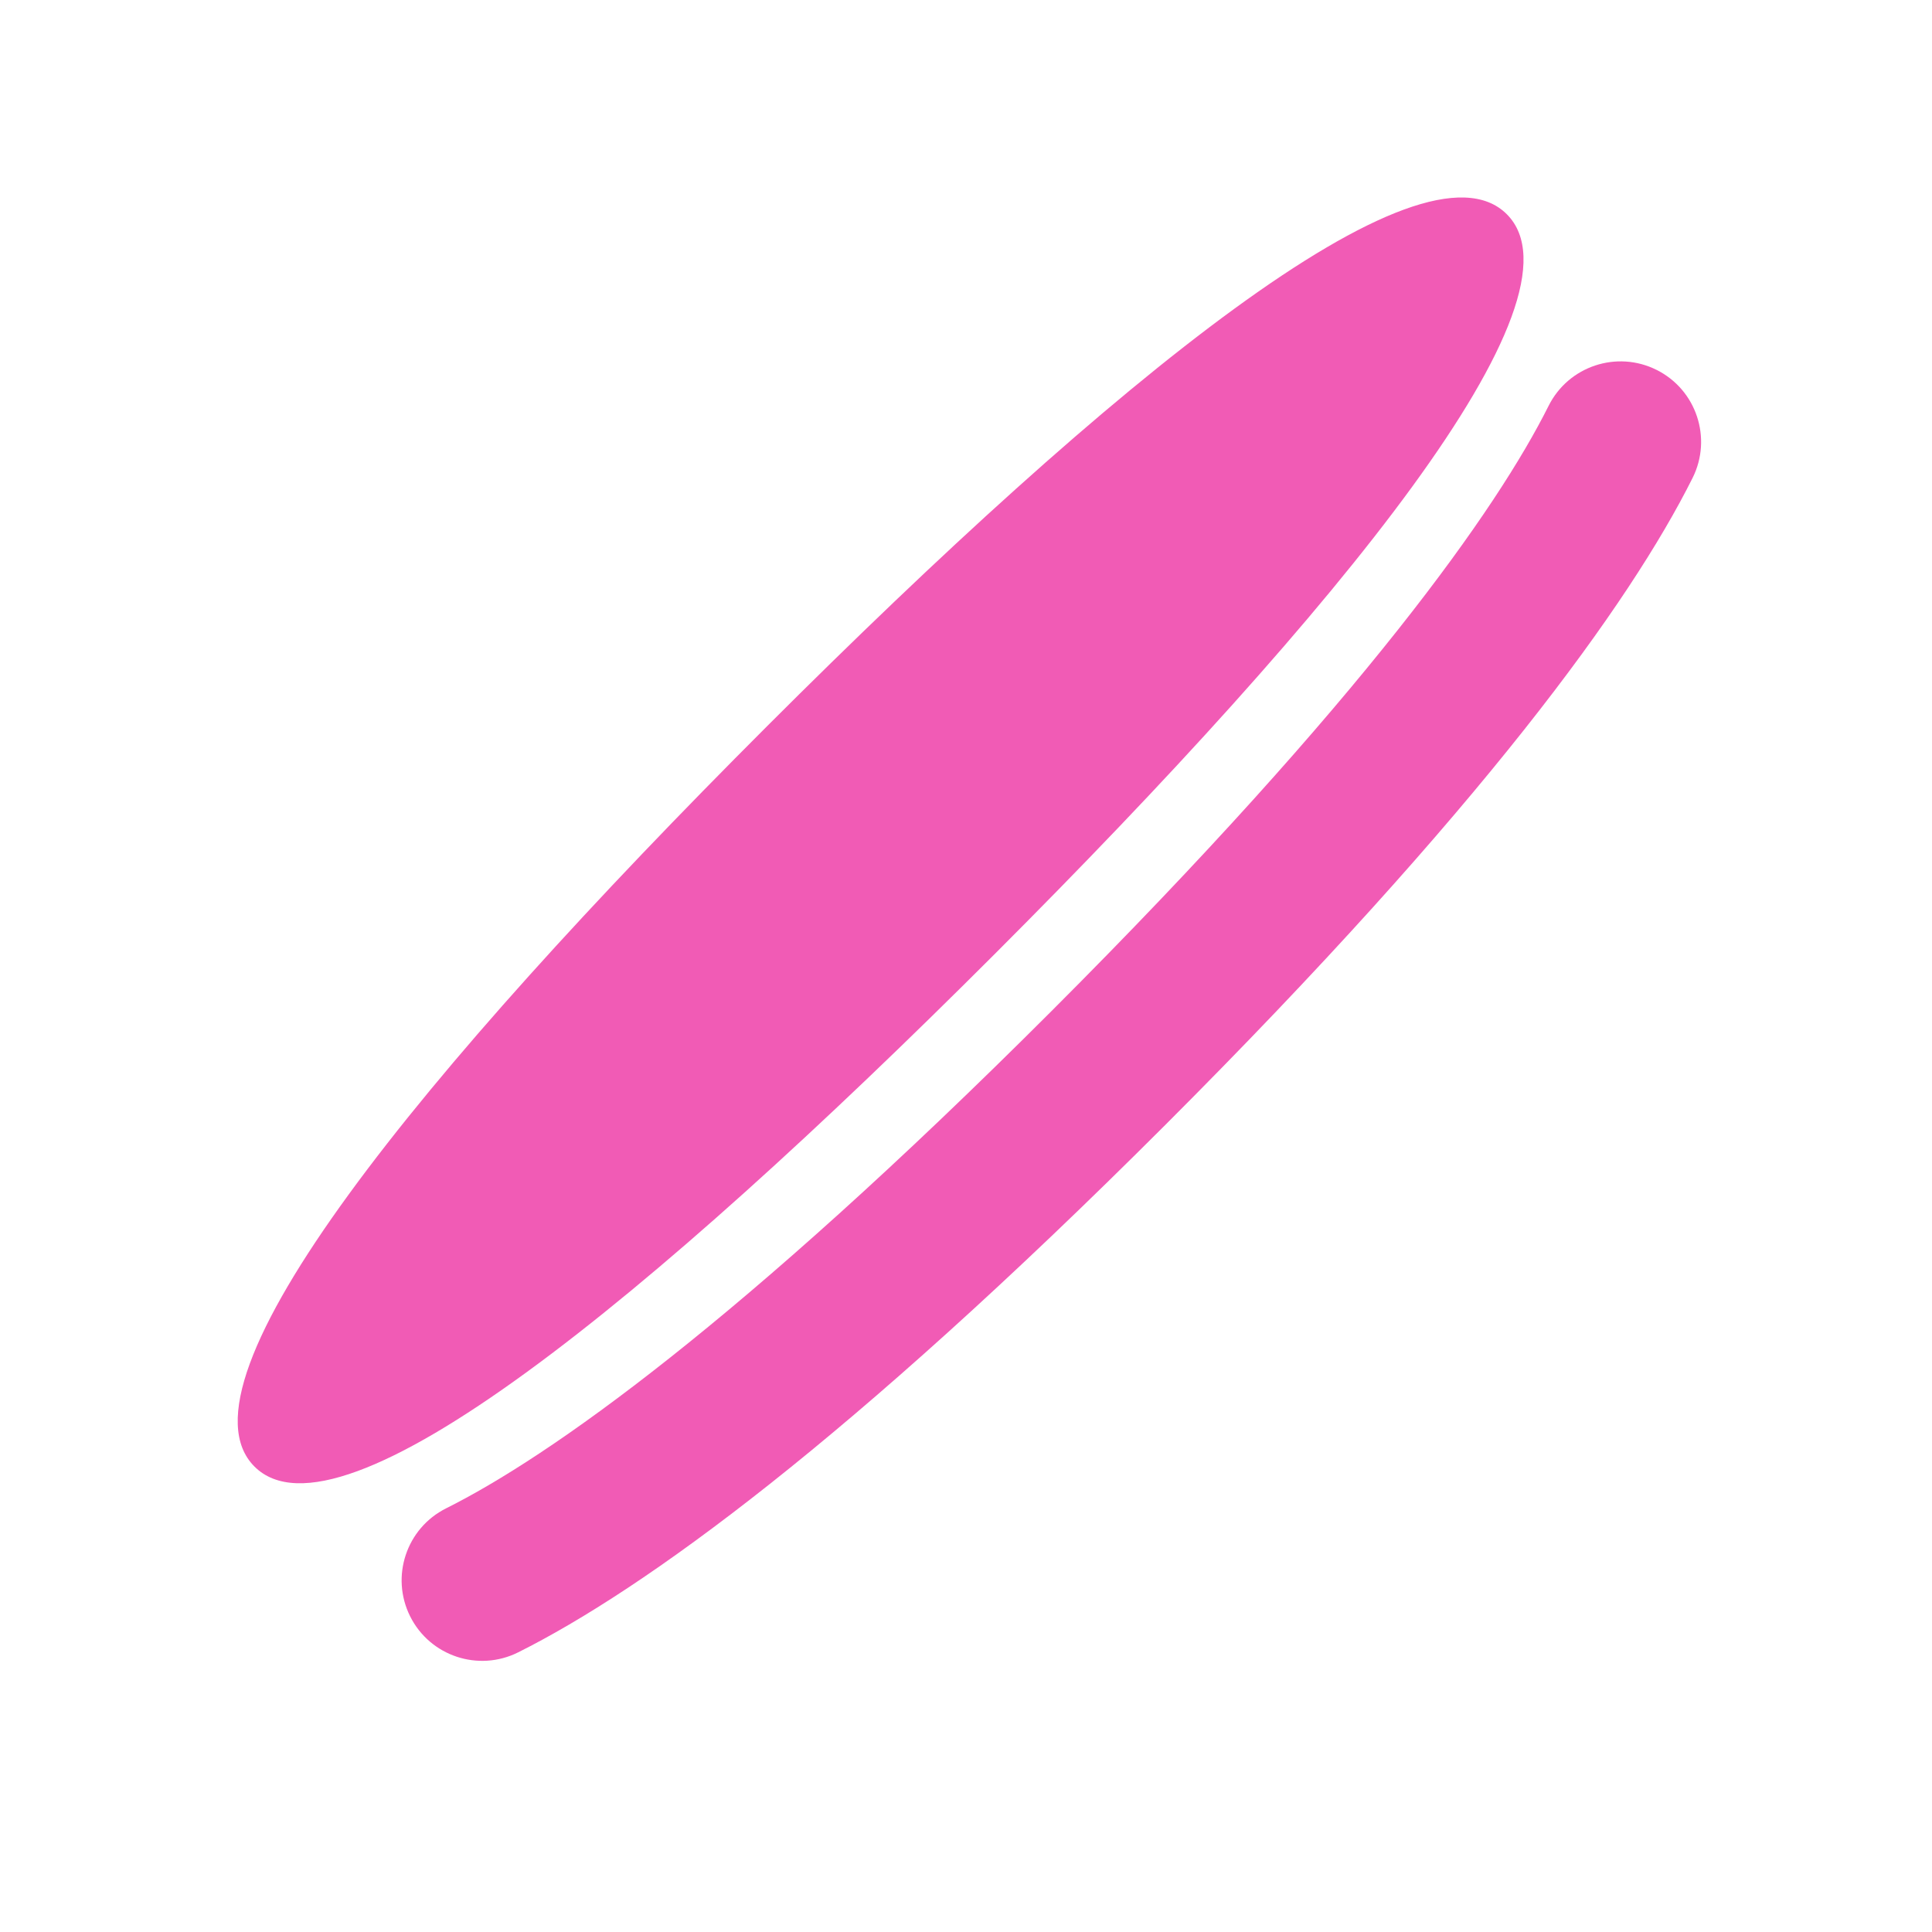
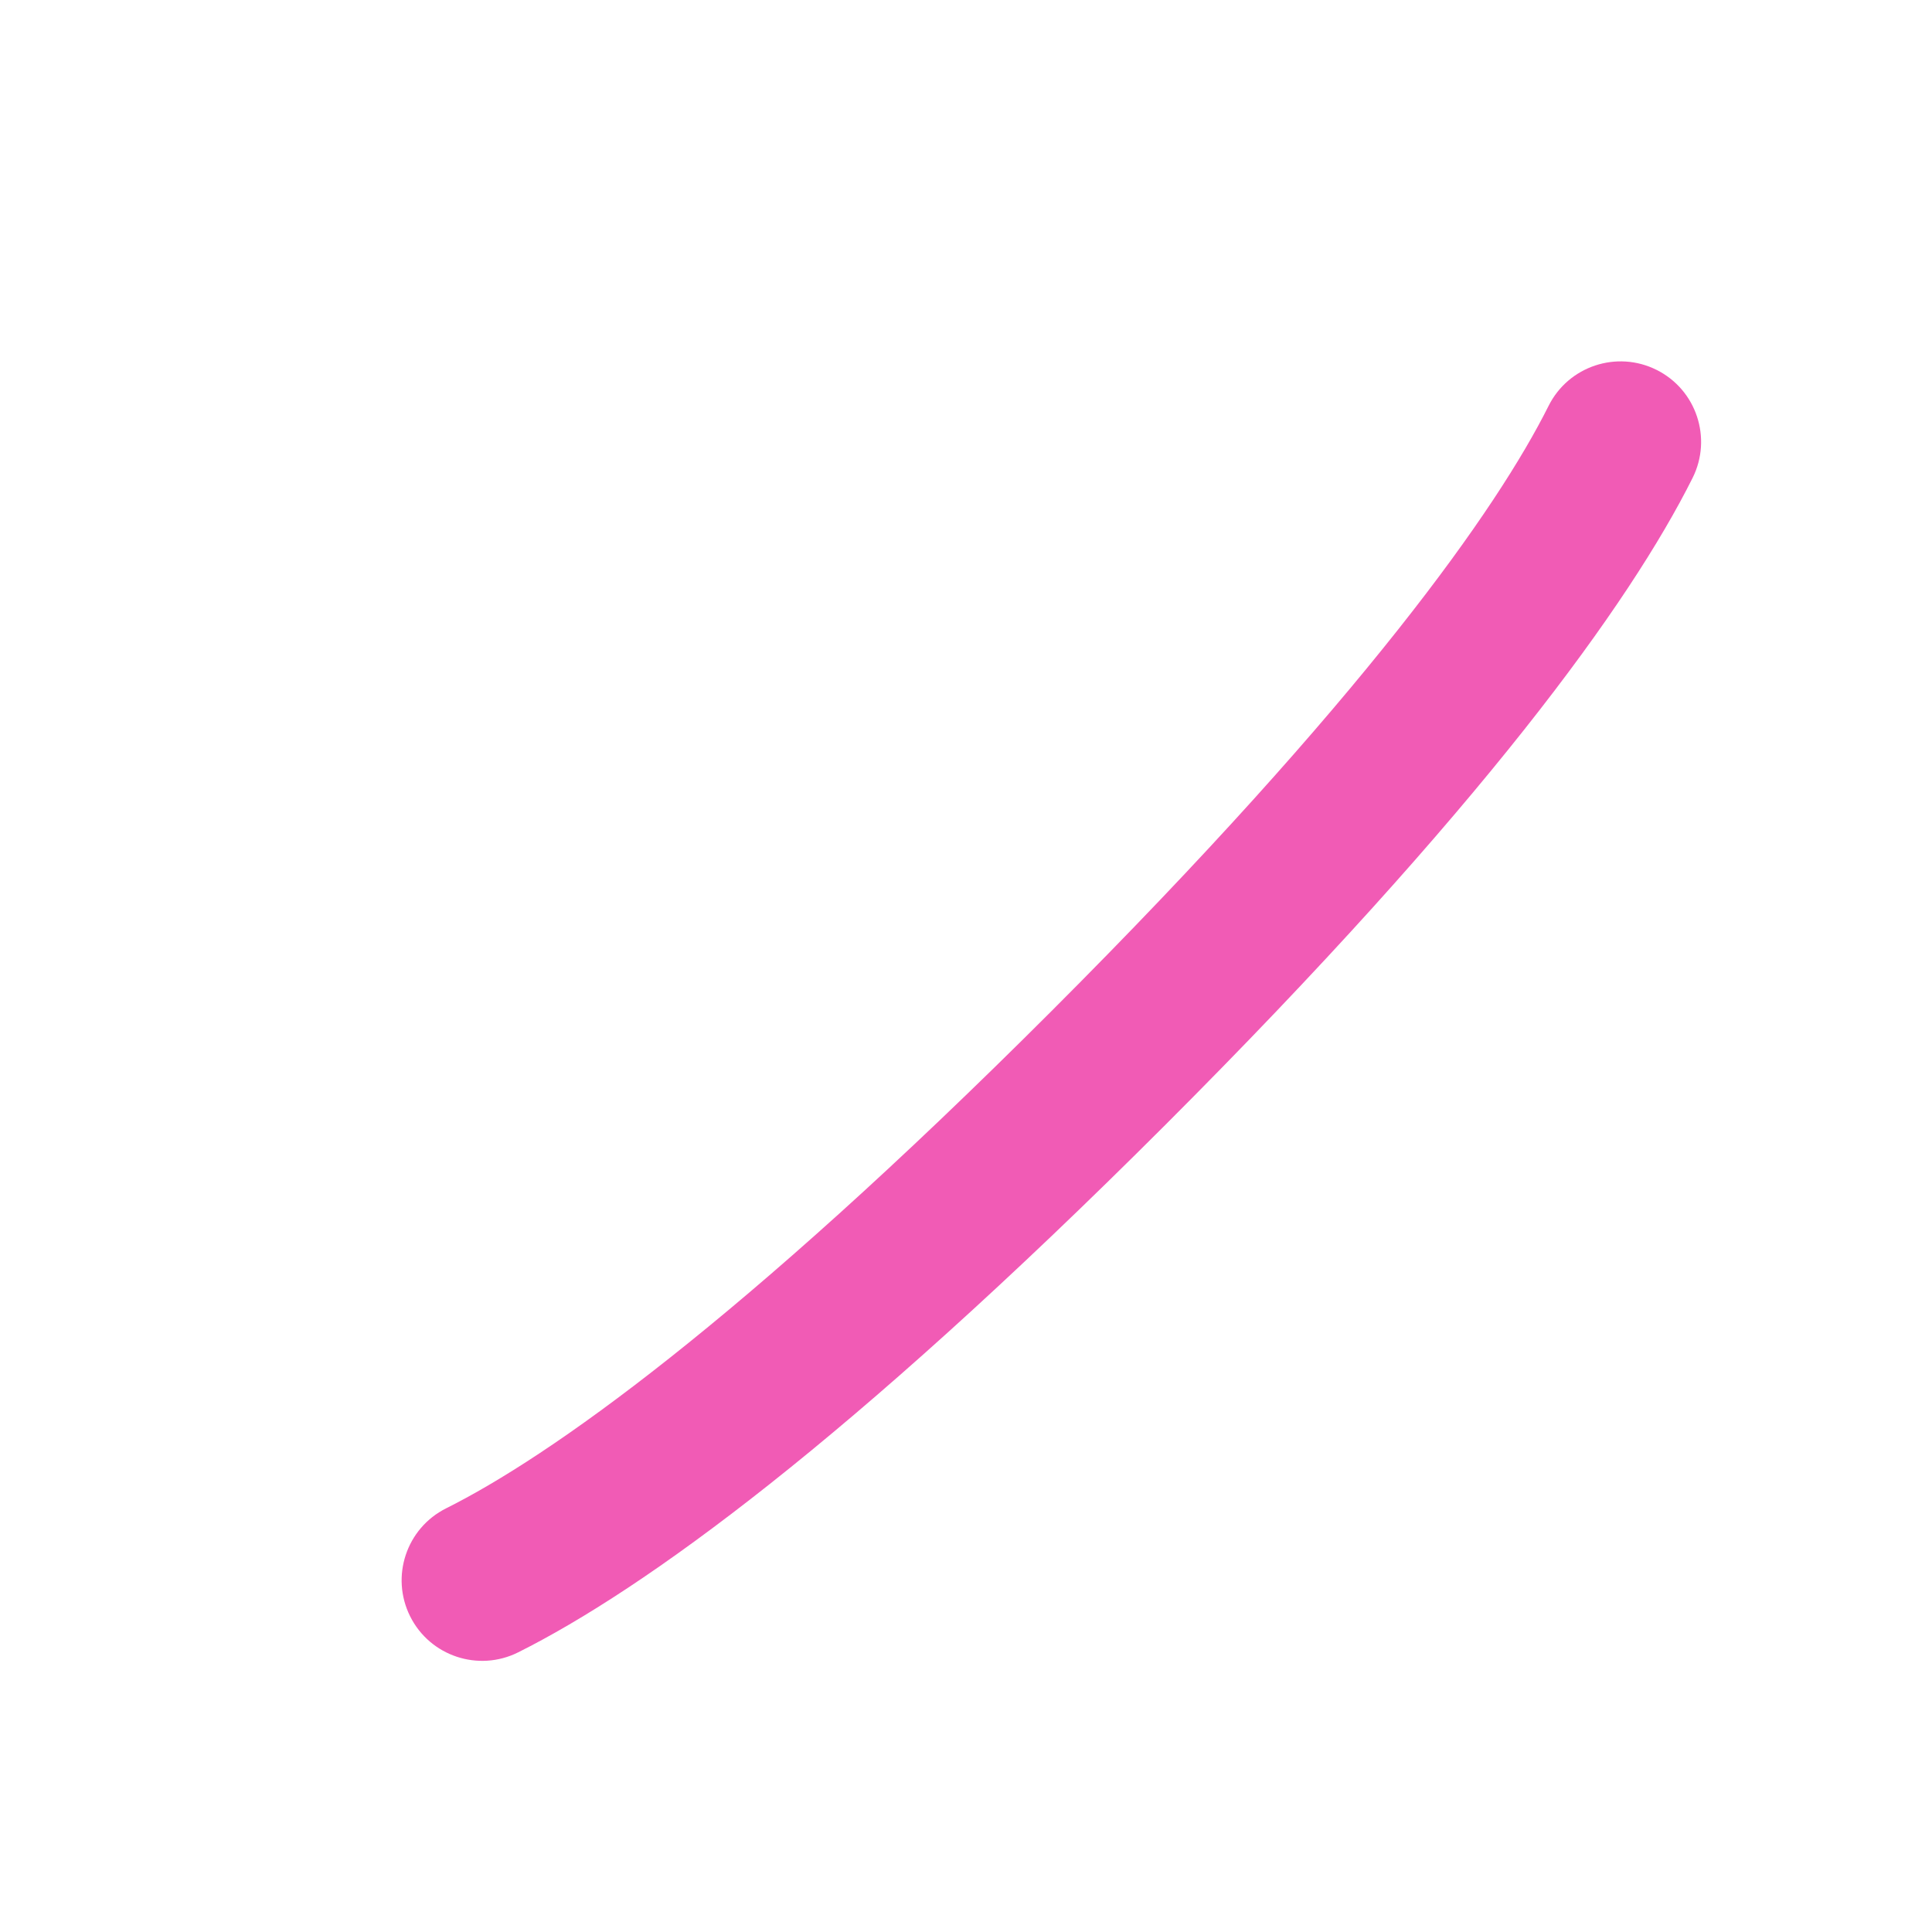
<svg xmlns="http://www.w3.org/2000/svg" width="24" height="24" viewBox="0 0 24 24" fill="none">
  <path fill-rule="evenodd" clip-rule="evenodd" d="M5.095 20.079C4.848 19.585 5.048 18.984 5.542 18.737C6.813 18.102 9.182 16.44 13.061 12.561C16.94 8.682 18.602 6.313 19.237 5.042C19.484 4.548 20.085 4.348 20.579 4.595C21.073 4.842 21.273 5.443 21.026 5.937C20.247 7.495 18.406 10.044 14.475 13.975C10.543 17.906 7.995 19.747 6.437 20.526C5.943 20.773 5.342 20.573 5.095 20.079Z" fill="#F15BB5" />
-   <path d="M18.718 2.661C19.778 3.722 16.649 7.558 12.354 11.854C8.058 16.149 4.222 19.278 3.161 18.218M18.718 2.661C17.657 1.601 13.821 4.729 9.525 9.025C5.229 13.321 2.1 17.157 3.161 18.218" fill="#F15BB5" />
</svg>